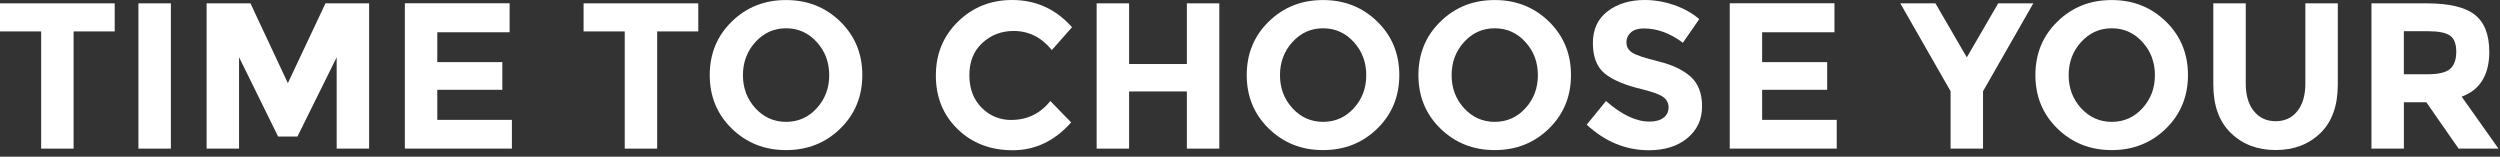
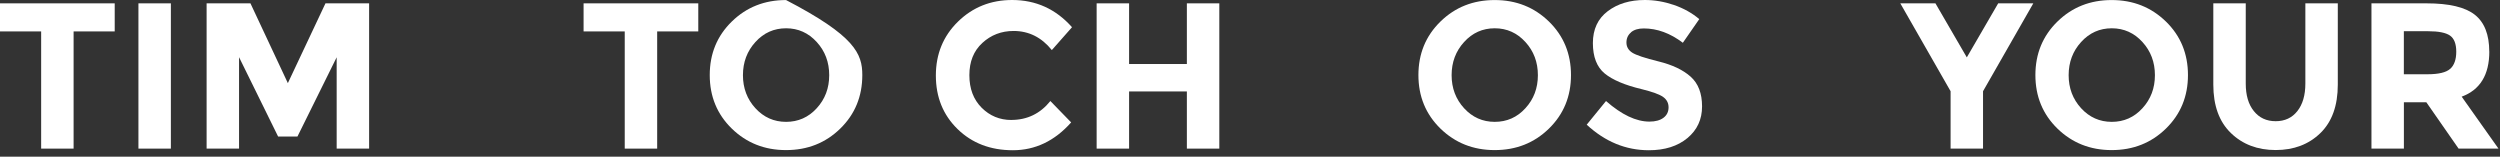
<svg xmlns="http://www.w3.org/2000/svg" fill="none" height="100%" overflow="visible" preserveAspectRatio="none" style="display: block;" viewBox="0 0 367 23" width="100%">
  <rect x="0" y="0" width="367" height="23" fill="#333333" stroke="none" />
  <g id="TIME_TO_CHOOSE_YOUR_">
    <g id="Group">
      <path d="M10.804 4.613V21.817H6.042V4.613H0V0.491H16.839V4.613H10.797H10.804Z" fill="white" id="Vector" />
      <path d="M20.322 0.491H25.084V21.817H20.322V0.491Z" fill="white" id="Vector_2" />
      <path d="M49.431 8.394L43.664 20.046H40.829L35.092 8.394V21.817H30.33V0.491H36.766L42.258 12.203L47.779 0.491H54.186V21.817H49.423V8.394H49.431Z" fill="white" id="Vector_3" />
-       <path d="M74.812 0.491V4.733H64.194V9.123H73.741V13.178H64.194V17.598H75.147V21.81H59.432V0.484H74.805L74.812 0.491Z" fill="white" id="Vector_4" />
      <path d="M96.473 4.613V21.817H91.711V4.613H85.669V0.491H102.508V4.613H96.466H96.473Z" fill="white" id="Vector_5" />
-       <path d="M123.35 18.878C121.193 20.984 118.544 22.033 115.389 22.033C112.234 22.033 109.585 20.976 107.427 18.878C105.269 16.772 104.19 14.153 104.19 11.02C104.19 7.888 105.269 5.268 107.427 3.162C109.585 1.057 112.234 0.007 115.389 0.007C118.544 0.007 121.193 1.064 123.35 3.162C125.508 5.268 126.587 7.888 126.587 11.02C126.587 14.153 125.508 16.772 123.35 18.878ZM121.728 11.035C121.728 9.13 121.118 7.508 119.898 6.169C118.677 4.829 117.174 4.152 115.396 4.152C113.618 4.152 112.114 4.822 110.894 6.169C109.674 7.508 109.064 9.13 109.064 11.035C109.064 12.94 109.674 14.555 110.894 15.887C112.114 17.219 113.618 17.888 115.396 17.888C117.174 17.888 118.677 17.226 119.898 15.887C121.118 14.555 121.728 12.94 121.728 11.035Z" fill="white" id="Vector_6" />
+       <path d="M123.35 18.878C121.193 20.984 118.544 22.033 115.389 22.033C112.234 22.033 109.585 20.976 107.427 18.878C105.269 16.772 104.19 14.153 104.19 11.02C104.19 7.888 105.269 5.268 107.427 3.162C109.585 1.057 112.234 0.007 115.389 0.007C125.508 5.268 126.587 7.888 126.587 11.02C126.587 14.153 125.508 16.772 123.35 18.878ZM121.728 11.035C121.728 9.13 121.118 7.508 119.898 6.169C118.677 4.829 117.174 4.152 115.396 4.152C113.618 4.152 112.114 4.822 110.894 6.169C109.674 7.508 109.064 9.13 109.064 11.035C109.064 12.94 109.674 14.555 110.894 15.887C112.114 17.219 113.618 17.888 115.396 17.888C117.174 17.888 118.677 17.226 119.898 15.887C121.118 14.555 121.728 12.94 121.728 11.035Z" fill="white" id="Vector_6" />
      <path d="M148.457 17.606C150.793 17.606 152.705 16.683 154.194 14.83L157.245 17.97C154.826 20.694 151.969 22.055 148.687 22.055C145.406 22.055 142.697 21.021 140.569 18.945C138.441 16.869 137.384 14.25 137.384 11.087C137.384 7.925 138.471 5.283 140.636 3.17C142.801 1.057 145.45 0 148.583 0C152.08 0 155.012 1.332 157.371 3.996L154.409 7.352C152.906 5.484 151.031 4.546 148.799 4.546C147.006 4.546 145.48 5.134 144.208 6.303C142.935 7.471 142.303 9.048 142.303 11.035C142.303 13.022 142.906 14.607 144.104 15.812C145.302 17.01 146.76 17.613 148.464 17.613L148.457 17.606Z" fill="white" id="Vector_7" />
      <path d="M174.232 0.491H178.995V21.817H174.232V13.424H165.75V21.817H160.987V0.491H165.75V9.398H174.232V0.491Z" fill="white" id="Vector_8" />
-       <path d="M202.181 18.878C200.023 20.984 197.374 22.033 194.219 22.033C191.064 22.033 188.415 20.976 186.257 18.878C184.099 16.772 183.02 14.153 183.02 11.02C183.02 7.888 184.099 5.268 186.257 3.162C188.415 1.057 191.064 0.007 194.219 0.007C197.374 0.007 200.023 1.064 202.181 3.162C204.339 5.268 205.418 7.888 205.418 11.02C205.418 14.153 204.339 16.772 202.181 18.878ZM200.566 11.035C200.566 9.13 199.956 7.508 198.736 6.169C197.516 4.829 196.012 4.152 194.234 4.152C192.456 4.152 190.953 4.822 189.732 6.169C188.512 7.508 187.902 9.13 187.902 11.035C187.902 12.94 188.512 14.555 189.732 15.887C190.953 17.219 192.456 17.888 194.234 17.888C196.012 17.888 197.516 17.226 198.736 15.887C199.956 14.555 200.566 12.94 200.566 11.035Z" fill="white" id="Vector_9" />
      <path d="M227.384 18.878C225.226 20.984 222.577 22.033 219.422 22.033C216.267 22.033 213.618 20.976 211.46 18.878C209.302 16.772 208.223 14.153 208.223 11.02C208.223 7.888 209.302 5.268 211.46 3.162C213.618 1.057 216.267 0.007 219.422 0.007C222.577 0.007 225.226 1.064 227.384 3.162C229.542 5.268 230.621 7.888 230.621 11.02C230.621 14.153 229.542 16.772 227.384 18.878ZM225.762 11.035C225.762 9.13 225.152 7.508 223.931 6.169C222.711 4.829 221.208 4.152 219.429 4.152C217.651 4.152 216.148 4.822 214.928 6.169C213.707 7.508 213.097 9.13 213.097 11.035C213.097 12.94 213.707 14.555 214.928 15.887C216.148 17.219 217.651 17.888 219.429 17.888C221.208 17.888 222.711 17.226 223.931 15.887C225.152 14.555 225.762 12.94 225.762 11.035Z" fill="white" id="Vector_10" />
      <path d="M239.446 4.747C238.985 5.127 238.761 5.625 238.761 6.243C238.761 6.861 239.044 7.359 239.602 7.724C240.16 8.088 241.455 8.52 243.479 9.019C245.503 9.517 247.073 10.261 248.189 11.258C249.305 12.255 249.863 13.706 249.863 15.619C249.863 17.531 249.149 19.079 247.713 20.27C246.277 21.46 244.394 22.055 242.05 22.055C238.672 22.055 235.636 20.805 232.928 18.305L235.763 14.83C238.062 16.847 240.183 17.851 242.14 17.851C243.01 17.851 243.702 17.665 244.201 17.286C244.699 16.913 244.945 16.4 244.945 15.76C244.945 15.12 244.677 14.614 244.149 14.235C243.62 13.855 242.571 13.476 241.009 13.089C238.531 12.501 236.715 11.727 235.562 10.782C234.416 9.837 233.835 8.349 233.835 6.325C233.835 4.301 234.565 2.738 236.016 1.644C237.467 0.543 239.282 0 241.462 0C242.884 0 244.312 0.246 245.734 0.729C247.155 1.22 248.398 1.912 249.454 2.805L247.043 6.28C245.19 4.874 243.278 4.174 241.306 4.174C240.51 4.174 239.885 4.36 239.431 4.74L239.446 4.747Z" fill="white" id="Vector_11" />
-       <path d="M269.299 0.491V4.733H258.681V9.123H268.228V13.178H258.681V17.598H269.634V21.81H253.926V0.484H269.307L269.299 0.491Z" fill="white" id="Vector_12" />
      <path d="M291.109 21.817H286.347V13.394L278.965 0.491H284.122L288.728 8.423L293.334 0.491H298.491L291.109 13.394V21.817Z" fill="white" id="Vector_13" />
      <path d="M317.957 18.878C315.799 20.984 313.15 22.033 309.995 22.033C306.84 22.033 304.191 20.976 302.033 18.878C299.875 16.772 298.796 14.153 298.796 11.02C298.796 7.888 299.875 5.268 302.033 3.162C304.191 1.057 306.84 0.007 309.995 0.007C313.15 0.007 315.799 1.064 317.957 3.162C320.114 5.261 321.193 7.888 321.193 11.02C321.193 14.153 320.114 16.772 317.957 18.878ZM316.342 11.035C316.342 9.13 315.732 7.508 314.511 6.169C313.291 4.829 311.788 4.152 310.01 4.152C308.231 4.152 306.728 4.822 305.508 6.169C304.287 7.508 303.677 9.13 303.677 11.035C303.677 12.94 304.287 14.555 305.508 15.887C306.728 17.219 308.231 17.888 310.01 17.888C311.788 17.888 313.291 17.226 314.511 15.887C315.732 14.555 316.342 12.94 316.342 11.035Z" fill="white" id="Vector_14" />
      <path d="M330.867 16.311C331.663 17.3 332.727 17.792 334.066 17.792C335.406 17.792 336.47 17.3 337.251 16.311C338.033 15.321 338.427 13.974 338.427 12.27V0.491H343.189V12.419C343.189 15.515 342.333 17.888 340.629 19.54C338.918 21.2 336.73 22.026 334.066 22.026C331.403 22.026 329.207 21.192 327.489 19.525C325.77 17.858 324.914 15.492 324.914 12.419V0.491H329.676V12.27C329.676 13.982 330.071 15.329 330.867 16.311Z" fill="white" id="Vector_15" />
      <path d="M365.431 7.568C365.431 10.983 364.076 13.193 361.375 14.19L366.777 21.817H360.921L356.189 15.016H352.892V21.817H348.13V0.491H356.211C359.53 0.491 361.889 1.049 363.302 2.165C364.716 3.282 365.423 5.082 365.423 7.568H365.431ZM359.693 10.105C360.281 9.577 360.579 8.736 360.579 7.59C360.579 6.444 360.274 5.655 359.664 5.224C359.054 4.799 357.982 4.584 356.457 4.584H352.885V10.901H356.36C357.989 10.901 359.098 10.633 359.686 10.105H359.693Z" fill="white" id="Vector_16" />
    </g>
  </g>
</svg>